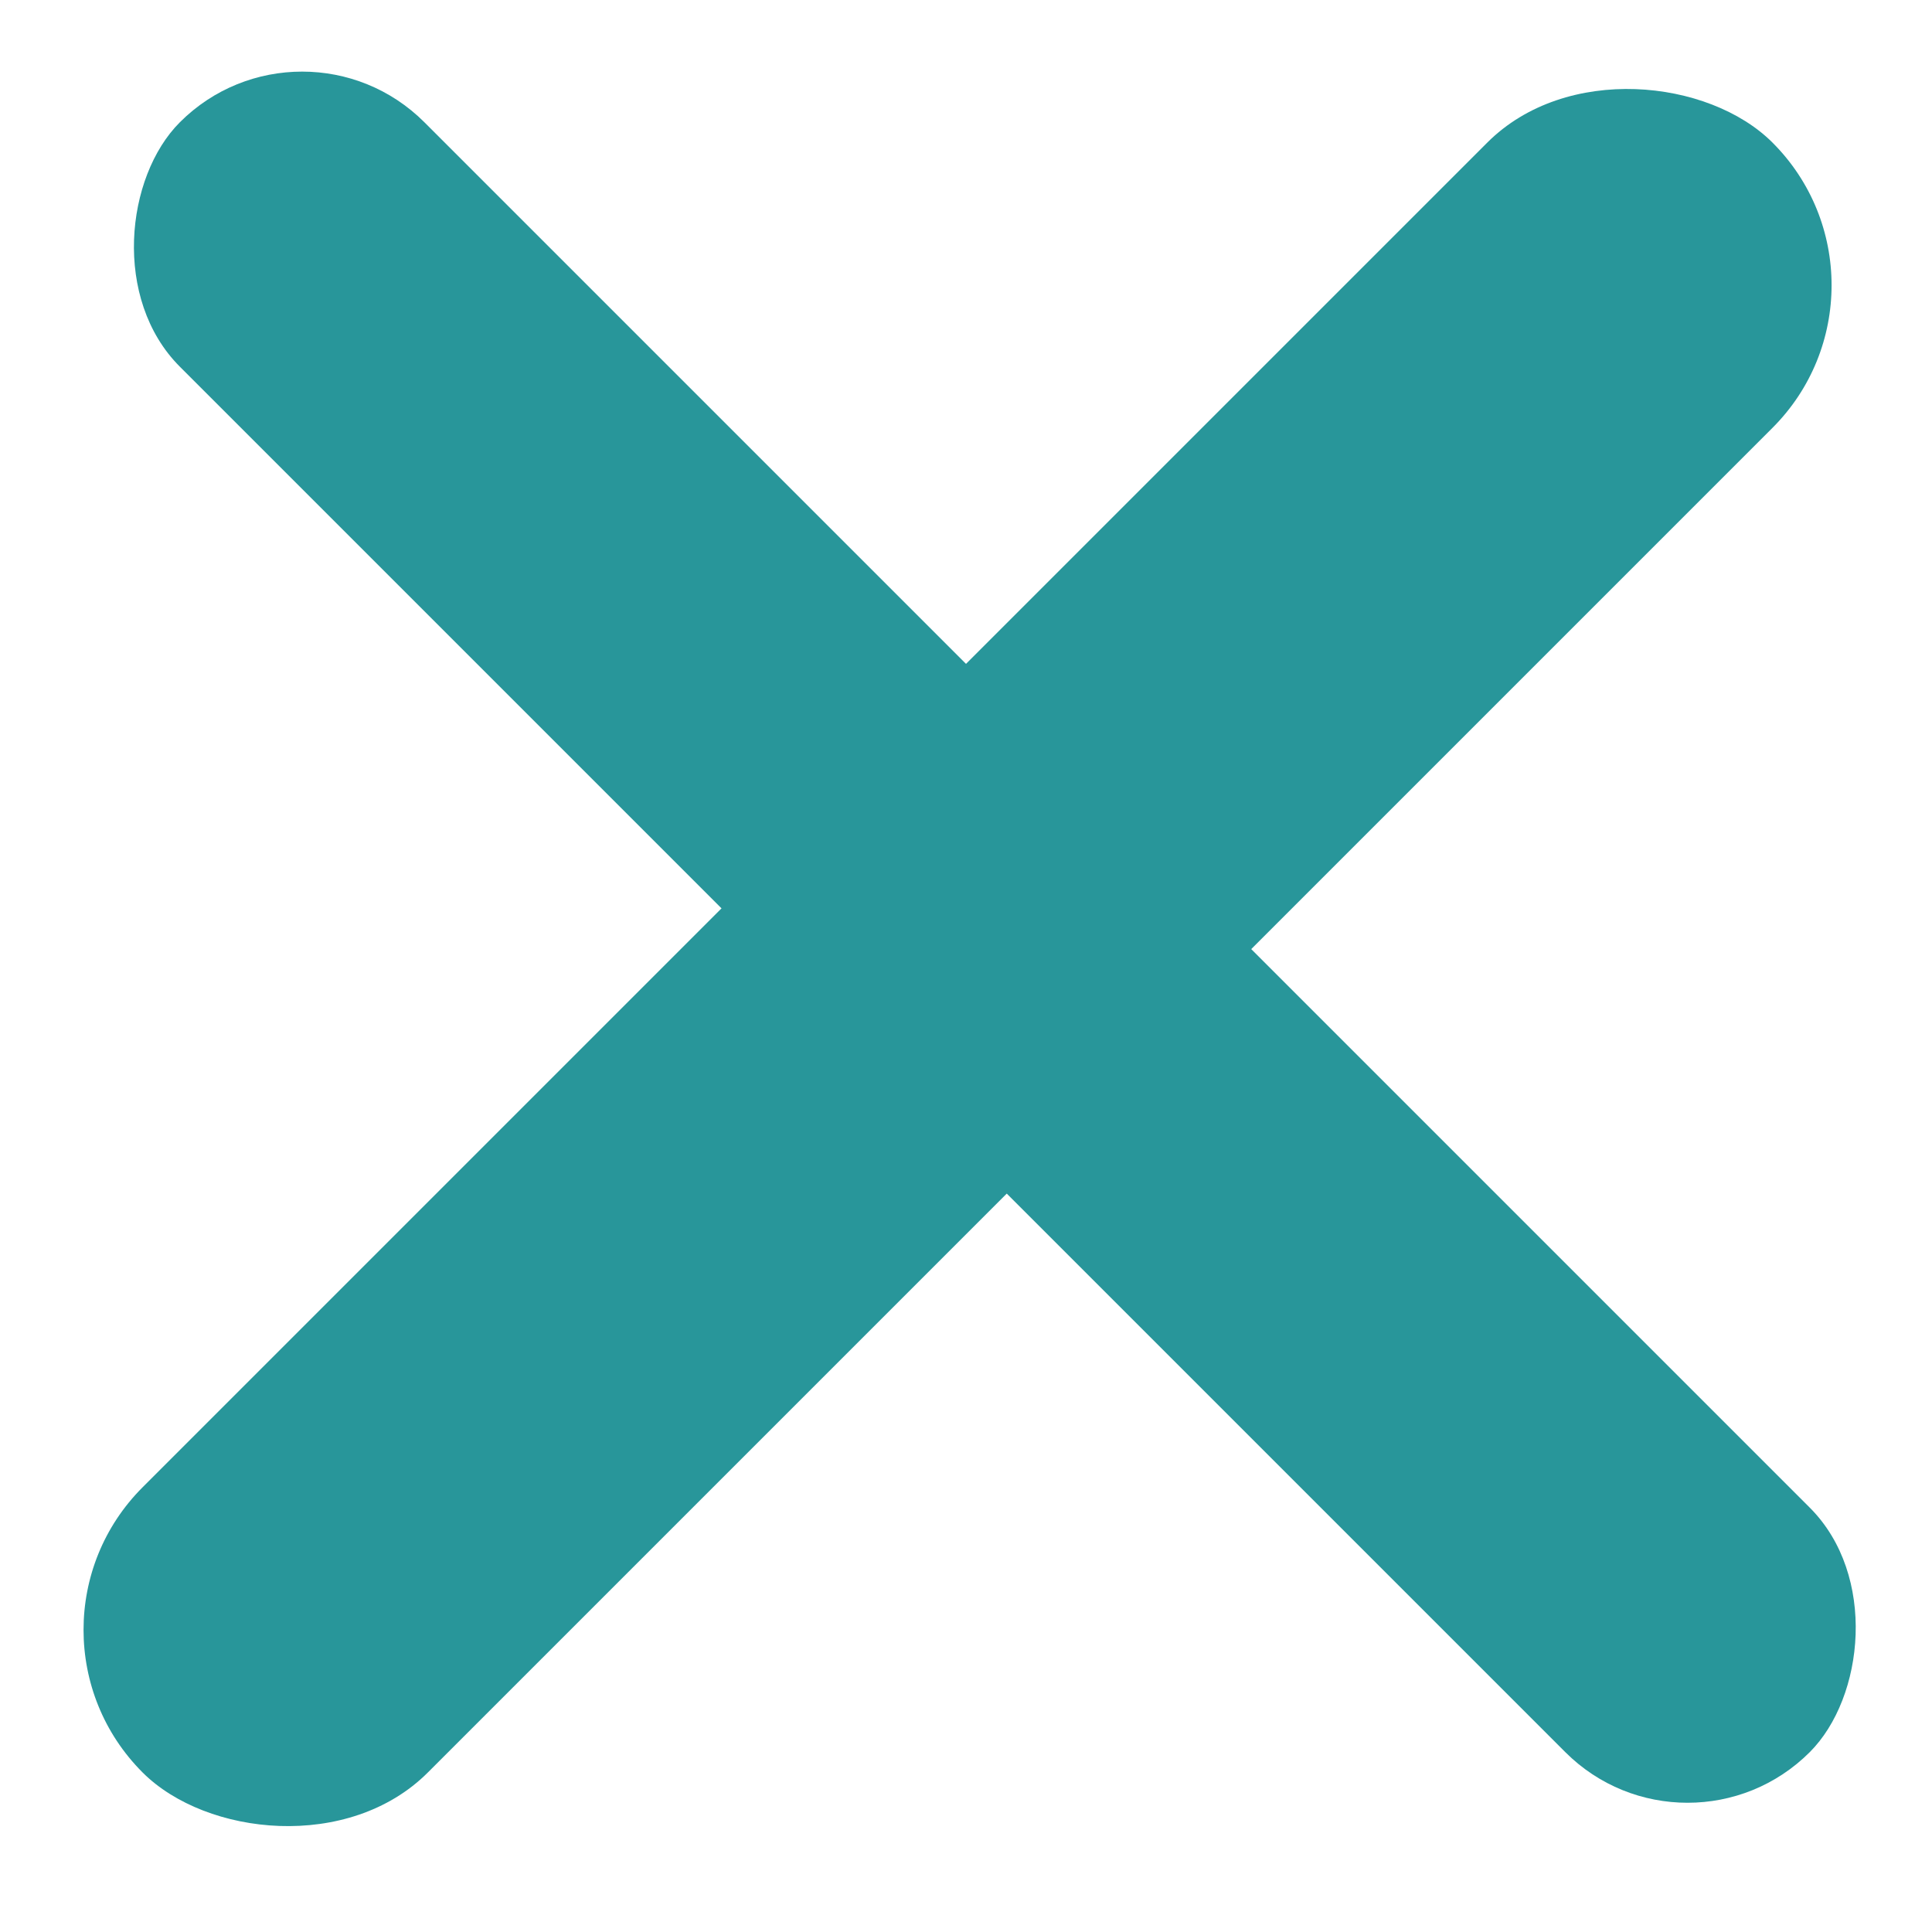
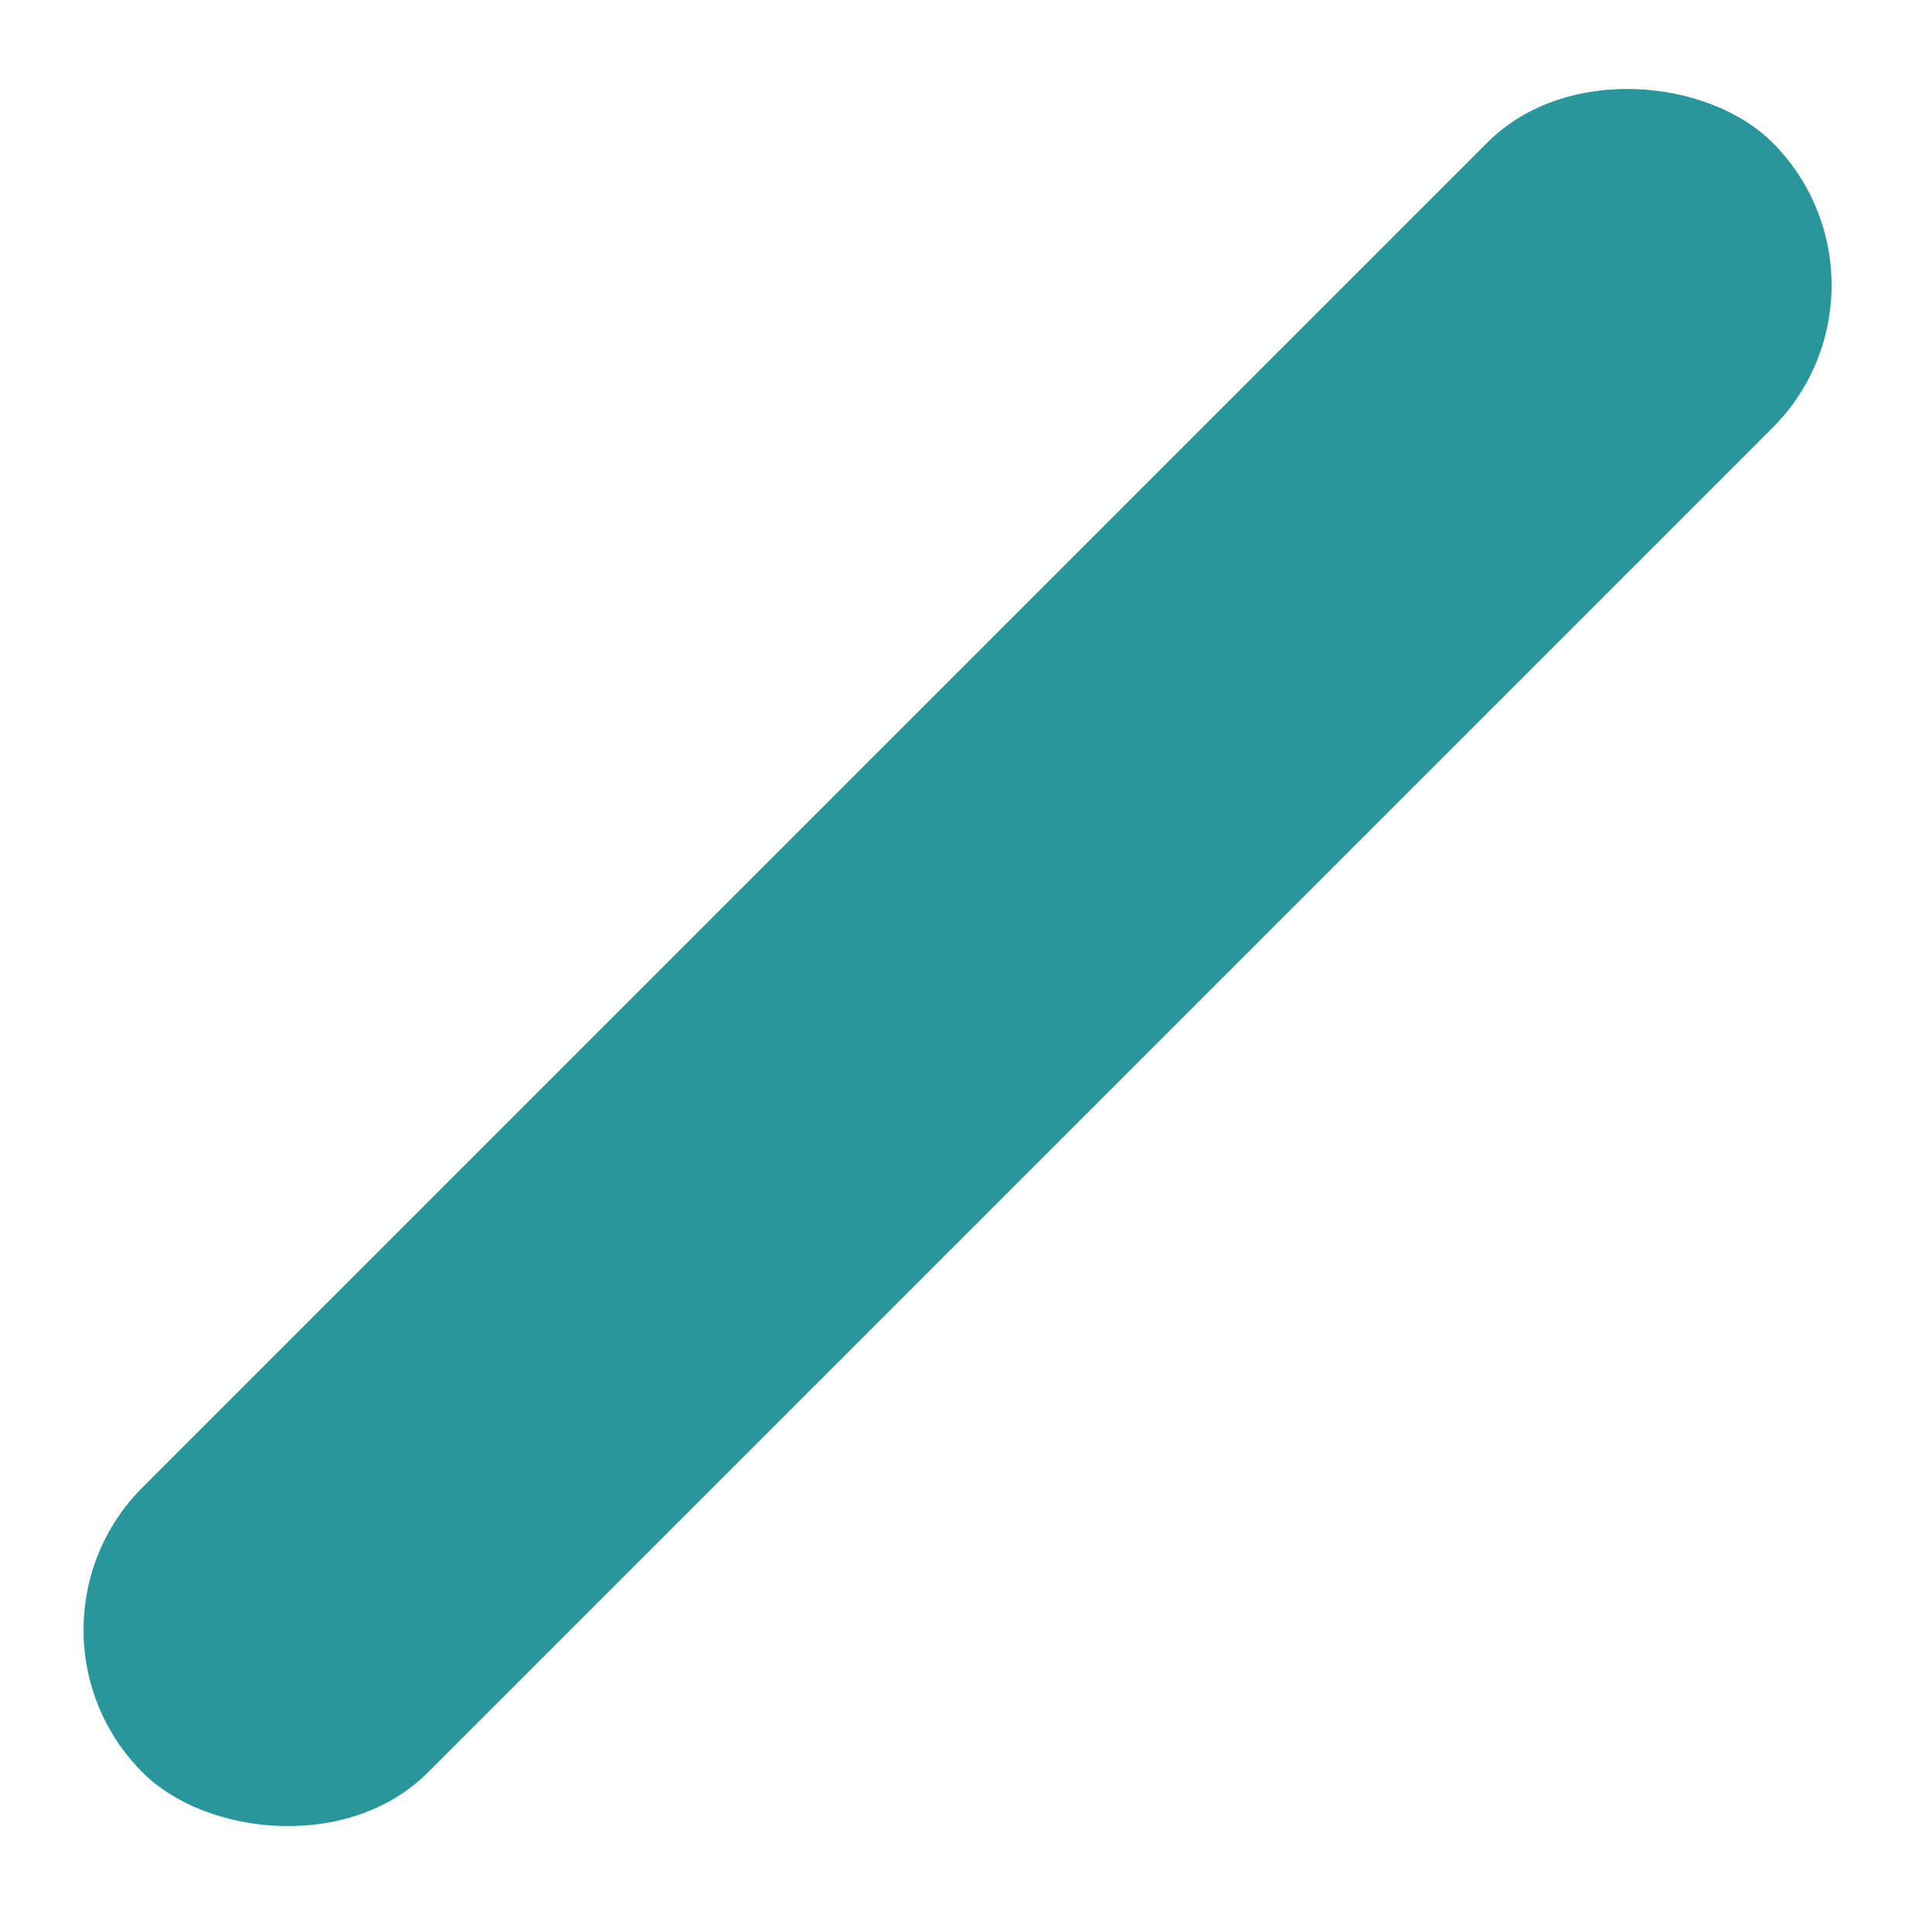
<svg xmlns="http://www.w3.org/2000/svg" width="33.527" height="33.234" viewBox="0 0 33.527 33.234">
  <g id="组_36" data-name="组 36" transform="translate(-324 -33)">
    <rect id="矩形_29" data-name="矩形 29" width="40" height="7" rx="3.5" transform="translate(324 61.284) rotate(-45)" fill="#28969a" />
-     <rect id="矩形_30" data-name="矩形 30" width="40" height="6" rx="3" transform="translate(329.243 33) rotate(45)" fill="#28969a" />
  </g>
</svg>